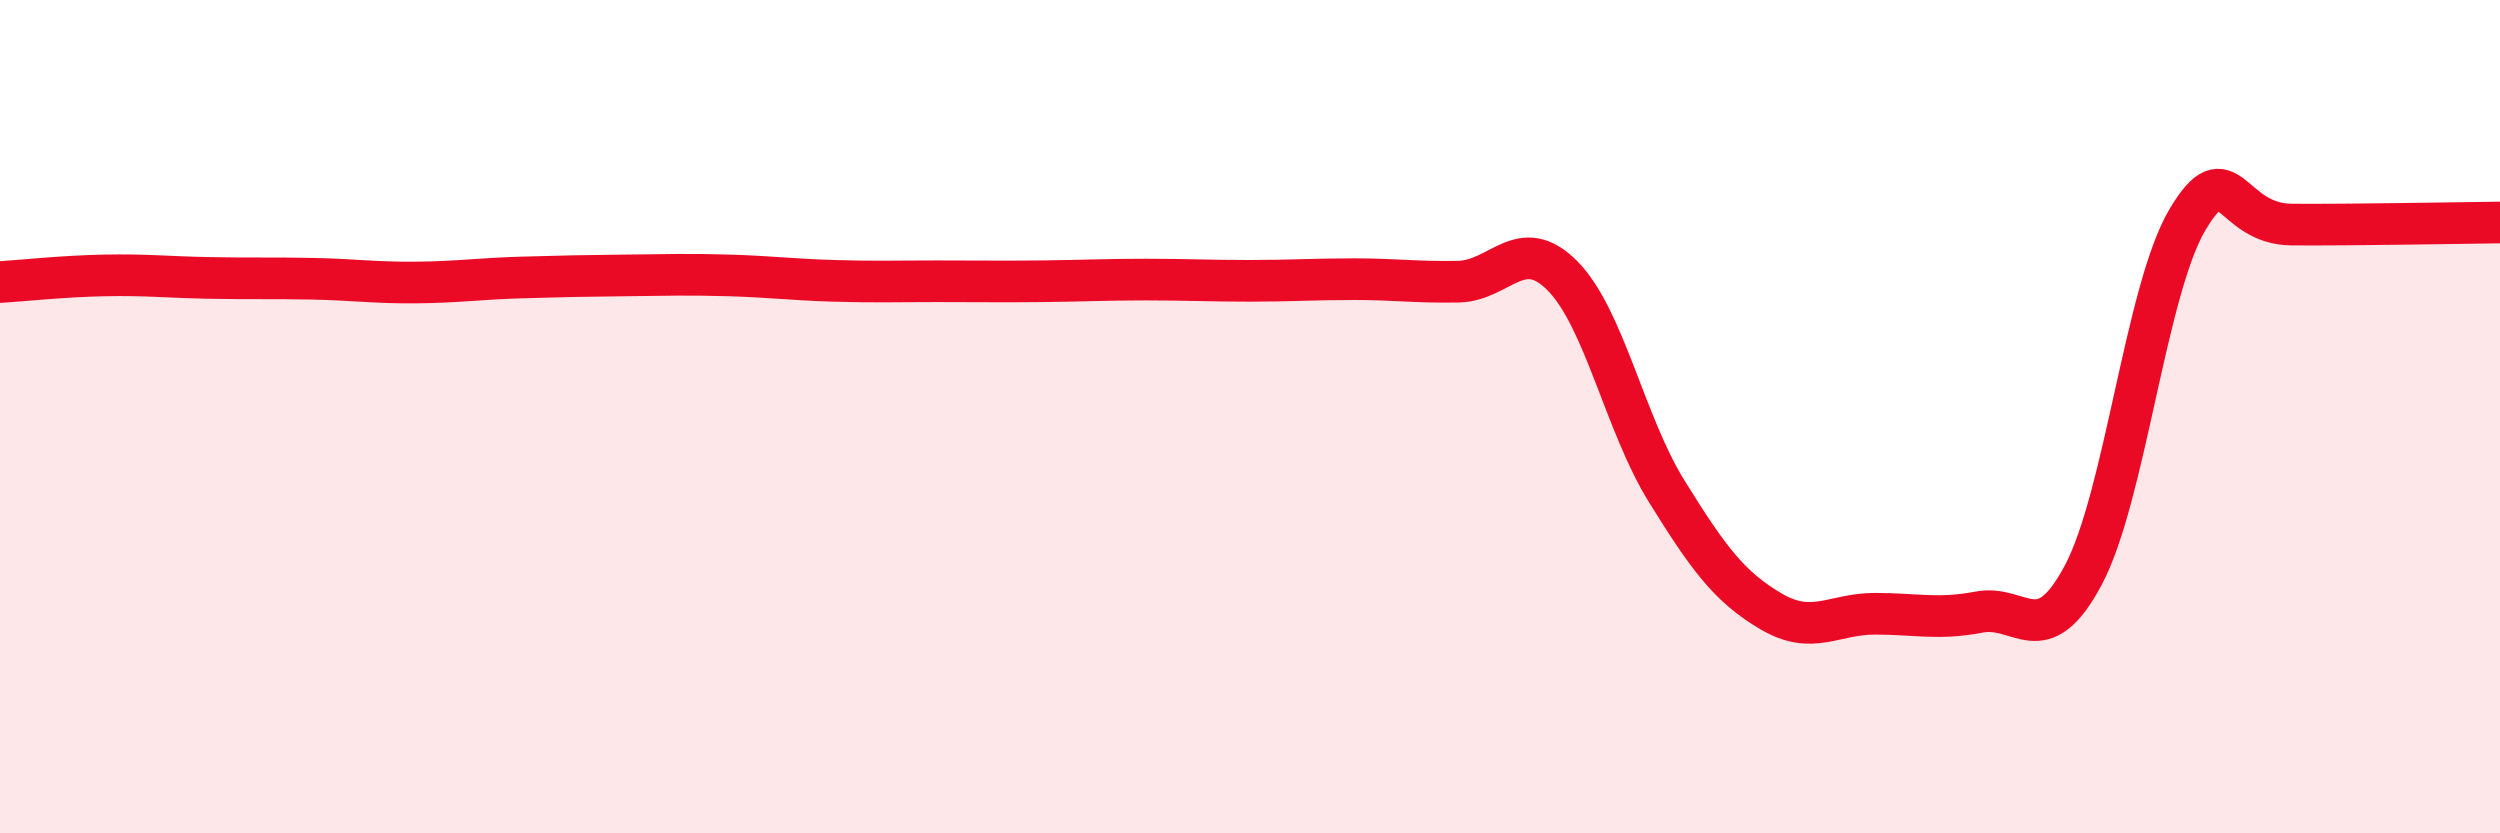
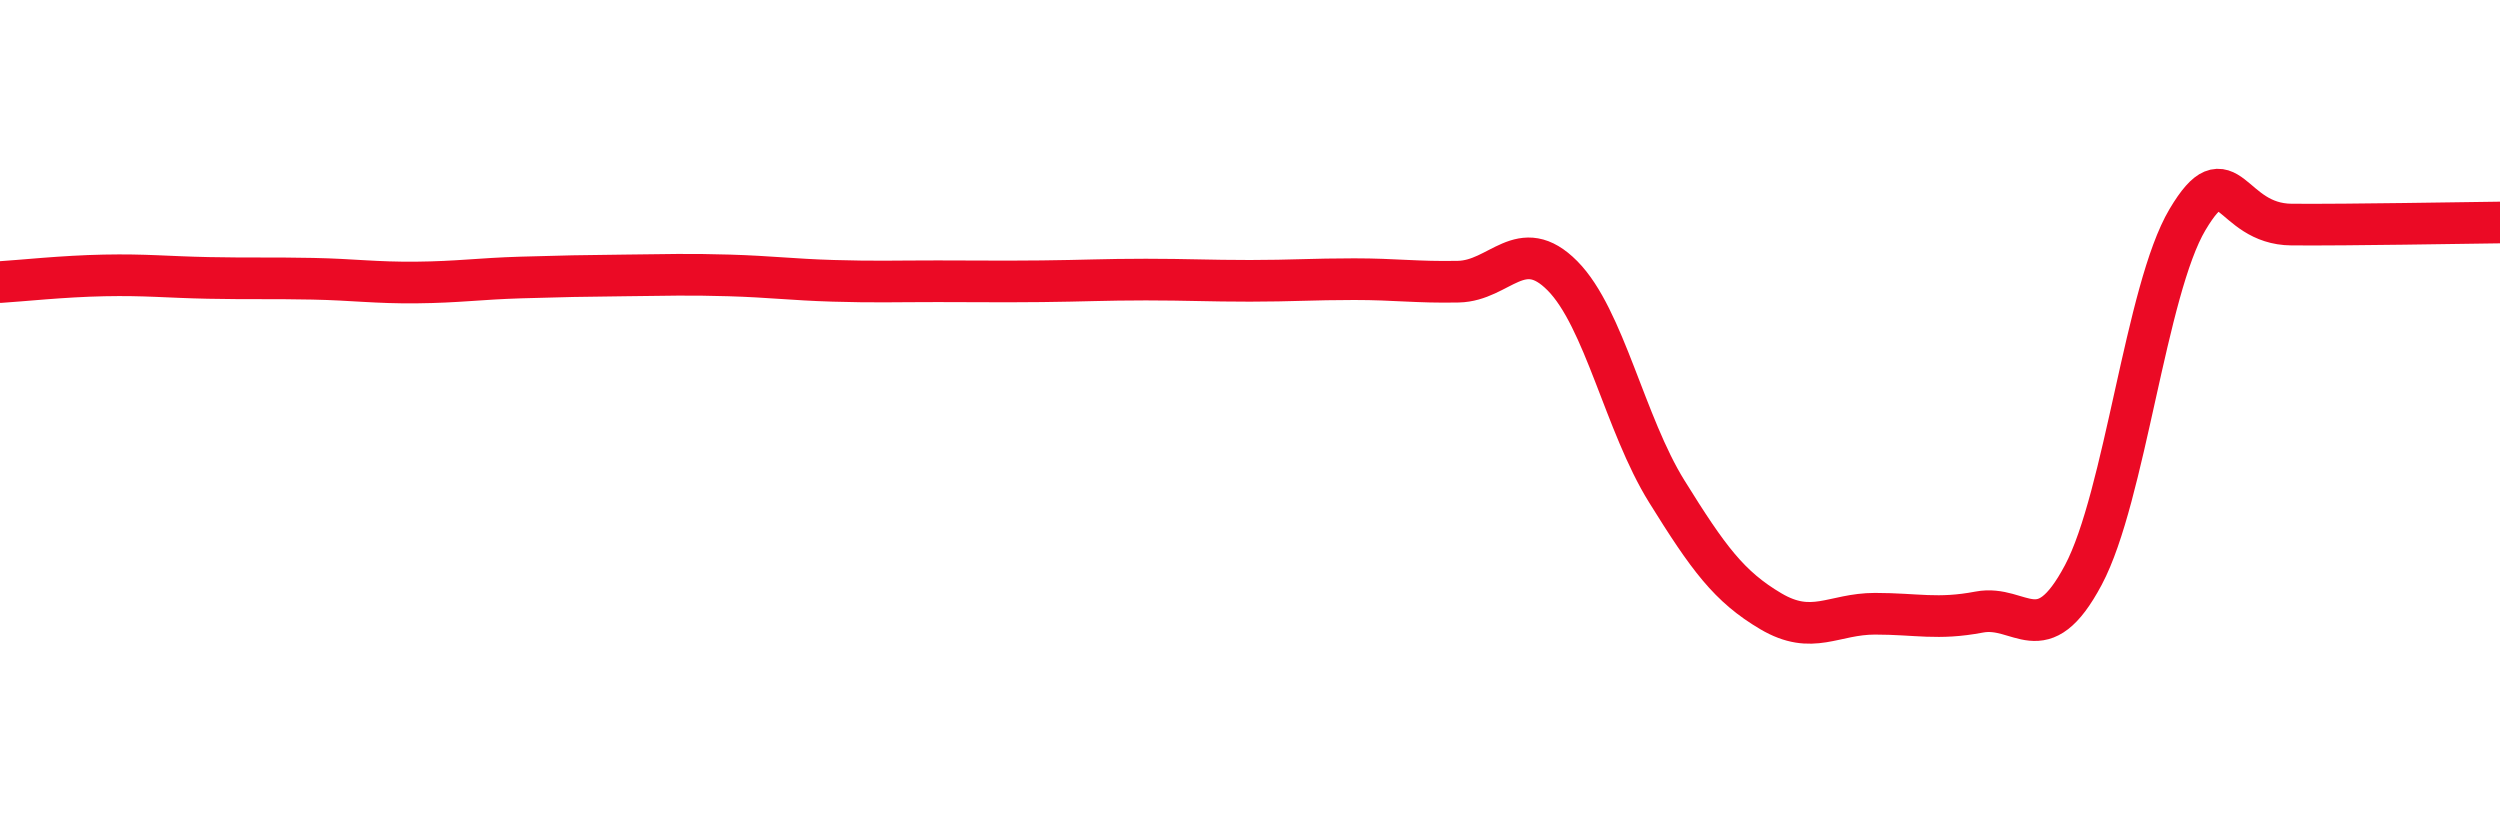
<svg xmlns="http://www.w3.org/2000/svg" width="60" height="20" viewBox="0 0 60 20">
-   <path d="M 0,6.77 C 0.5,6.74 1.5,6.63 2.5,6.61 C 3.5,6.59 4,6.65 5,6.67 C 6,6.69 6.5,6.67 7.5,6.69 C 8.5,6.71 9,6.79 10,6.78 C 11,6.77 11.5,6.69 12.5,6.66 C 13.5,6.63 14,6.62 15,6.61 C 16,6.6 16.5,6.58 17.5,6.61 C 18.5,6.64 19,6.71 20,6.74 C 21,6.77 21.5,6.75 22.5,6.75 C 23.5,6.75 24,6.76 25,6.75 C 26,6.74 26.5,6.71 27.5,6.71 C 28.5,6.71 29,6.74 30,6.74 C 31,6.74 31.5,6.7 32.5,6.7 C 33.5,6.7 34,6.78 35,6.76 C 36,6.74 36.5,5.61 37.5,6.62 C 38.5,7.63 39,10.18 40,11.79 C 41,13.4 41.5,14.08 42.5,14.67 C 43.5,15.26 44,14.73 45,14.73 C 46,14.73 46.5,14.88 47.5,14.69 C 48.5,14.5 49,15.68 50,13.8 C 51,11.92 51.5,6.95 52.5,5.27 C 53.5,3.59 53.5,5.38 55,5.39 C 56.5,5.4 59,5.35 60,5.34L60 20L0 20Z" fill="#EB0A25" opacity="0.1" stroke-linecap="round" stroke-linejoin="round" />
  <path d="M 0,6.77 C 0.5,6.74 1.5,6.63 2.5,6.61 C 3.5,6.59 4,6.65 5,6.67 C 6,6.69 6.5,6.67 7.5,6.69 C 8.5,6.71 9,6.79 10,6.78 C 11,6.77 11.5,6.69 12.5,6.66 C 13.5,6.63 14,6.62 15,6.61 C 16,6.6 16.5,6.58 17.5,6.61 C 18.5,6.64 19,6.71 20,6.74 C 21,6.77 21.5,6.75 22.5,6.75 C 23.5,6.75 24,6.76 25,6.75 C 26,6.74 26.5,6.71 27.5,6.71 C 28.5,6.71 29,6.74 30,6.74 C 31,6.74 31.5,6.7 32.5,6.7 C 33.5,6.7 34,6.78 35,6.76 C 36,6.74 36.5,5.61 37.5,6.62 C 38.5,7.63 39,10.18 40,11.79 C 41,13.4 41.5,14.08 42.5,14.67 C 43.5,15.26 44,14.73 45,14.73 C 46,14.73 46.5,14.88 47.5,14.69 C 48.5,14.5 49,15.68 50,13.8 C 51,11.92 51.5,6.95 52.5,5.27 C 53.5,3.59 53.5,5.38 55,5.39 C 56.5,5.4 59,5.35 60,5.34" stroke="#EB0A25" stroke-width="1" fill="none" stroke-linecap="round" stroke-linejoin="round" />
</svg>